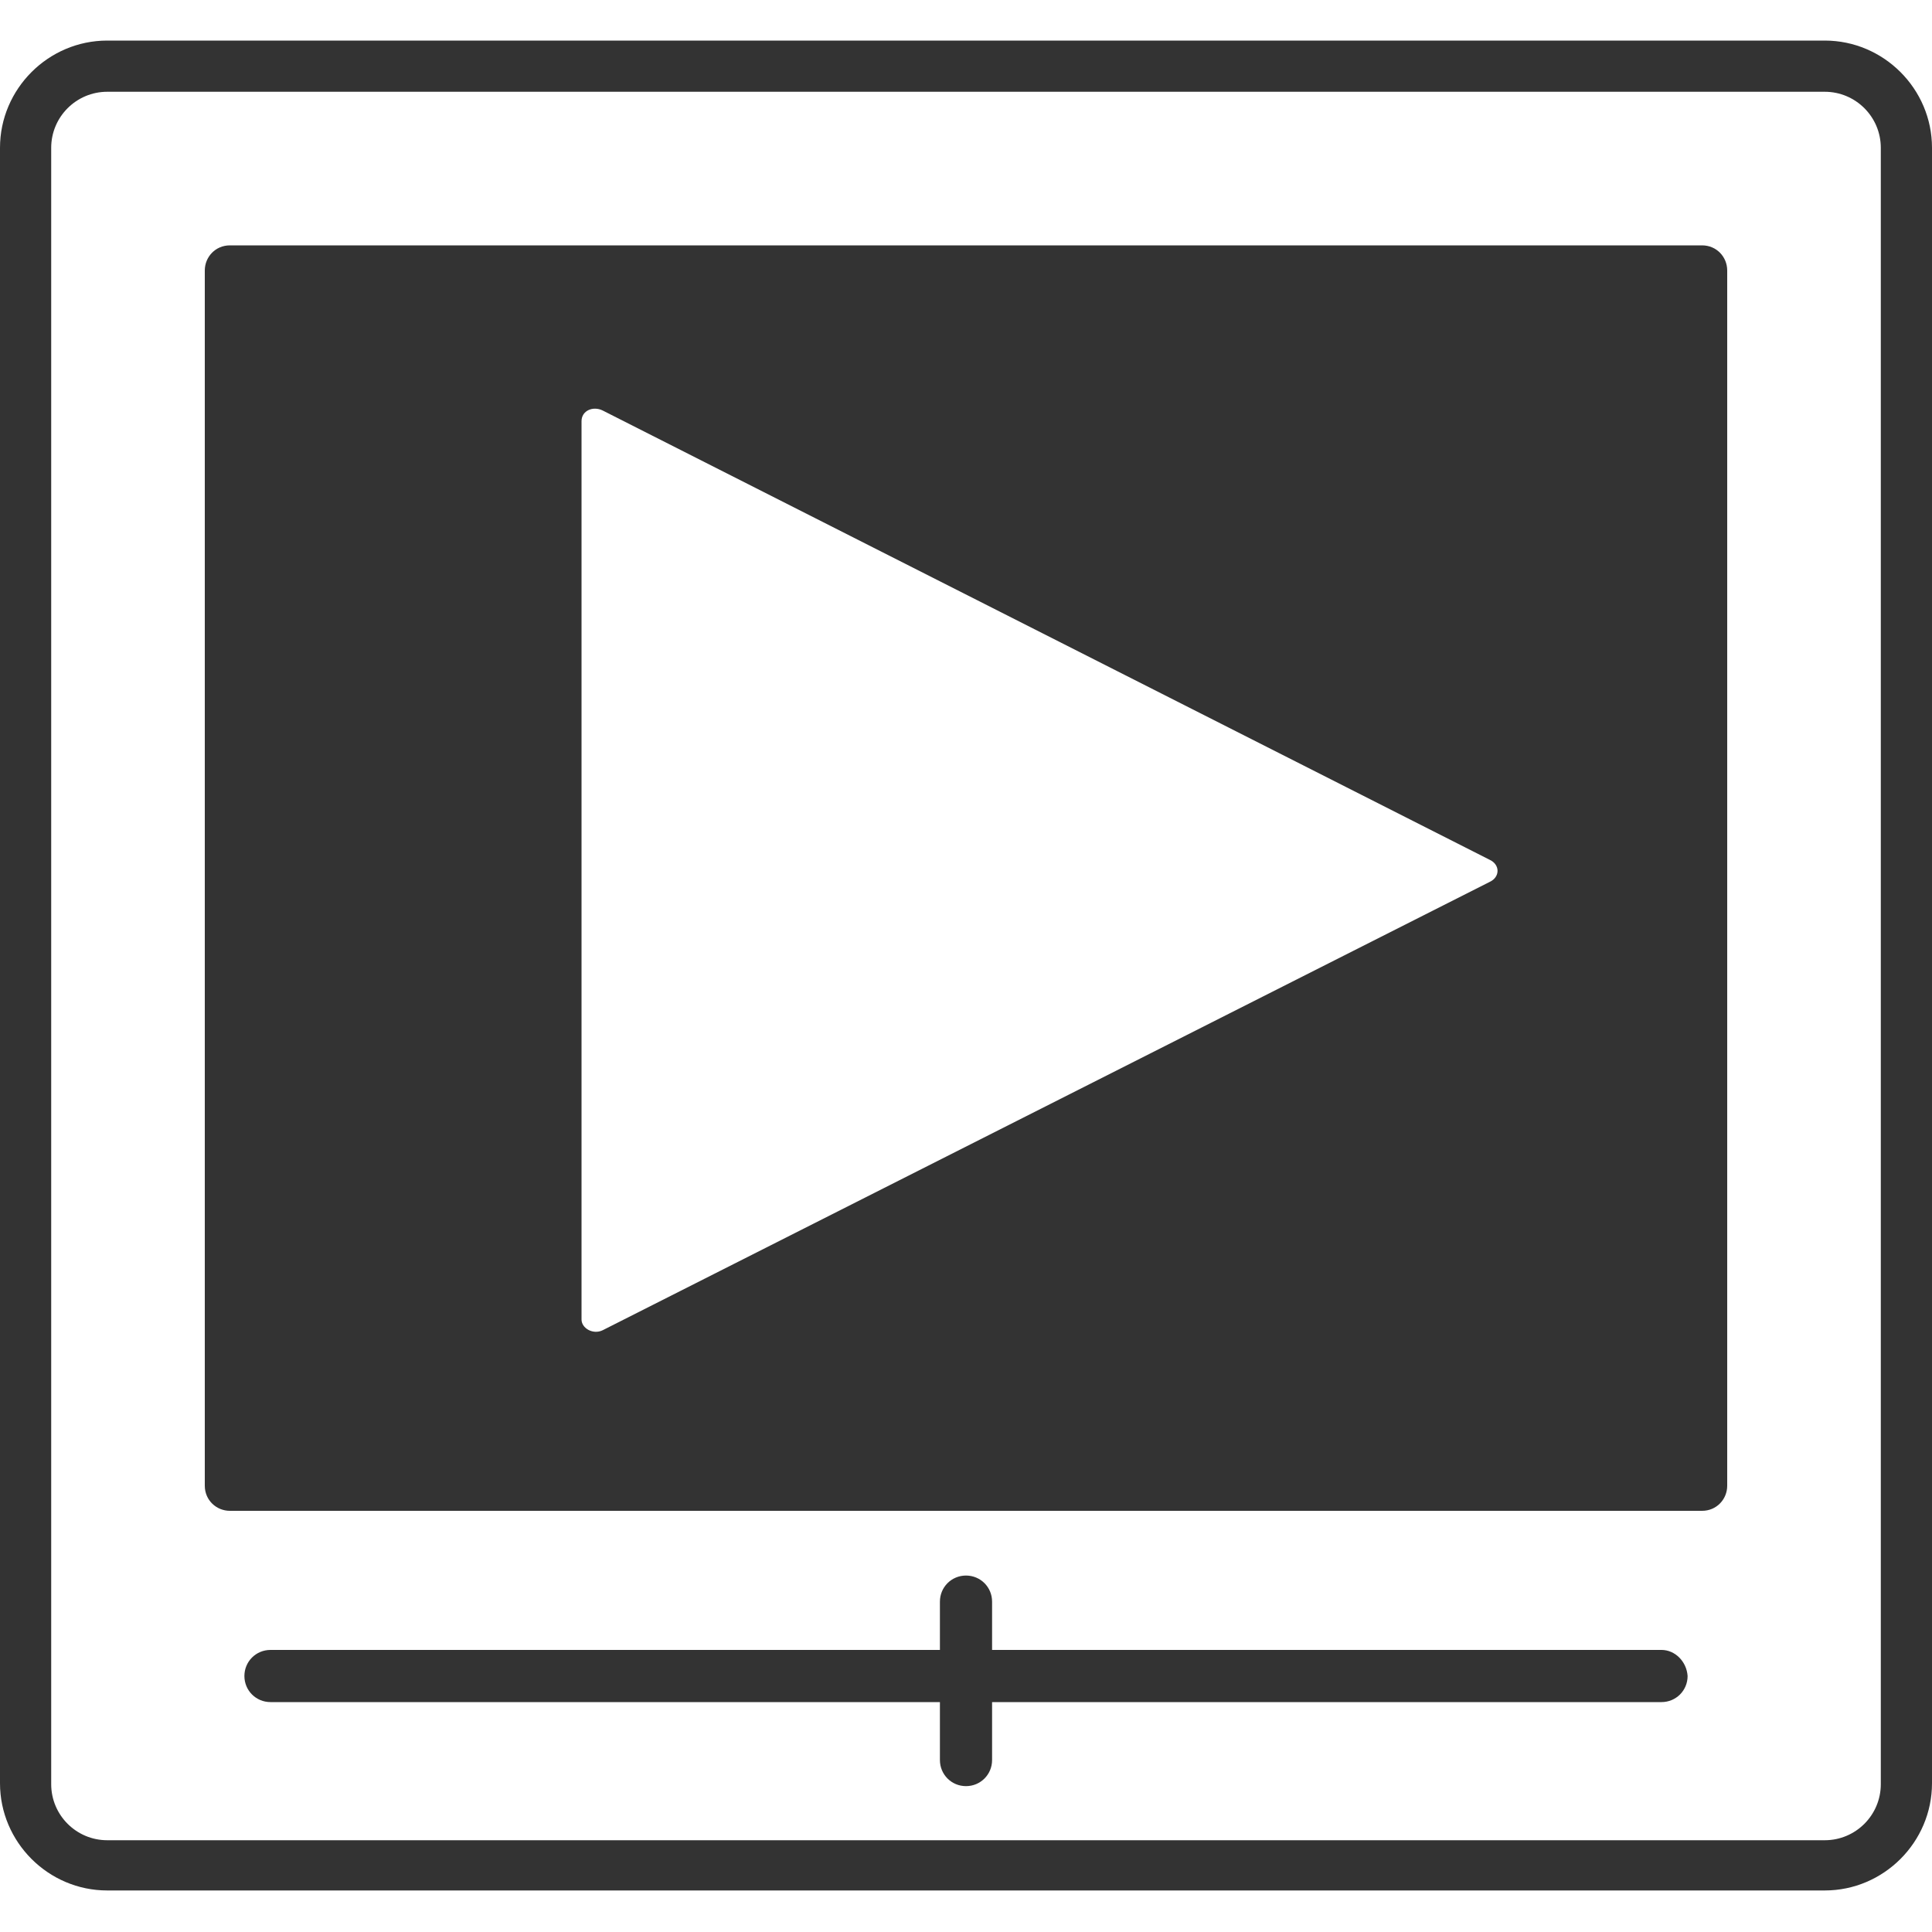
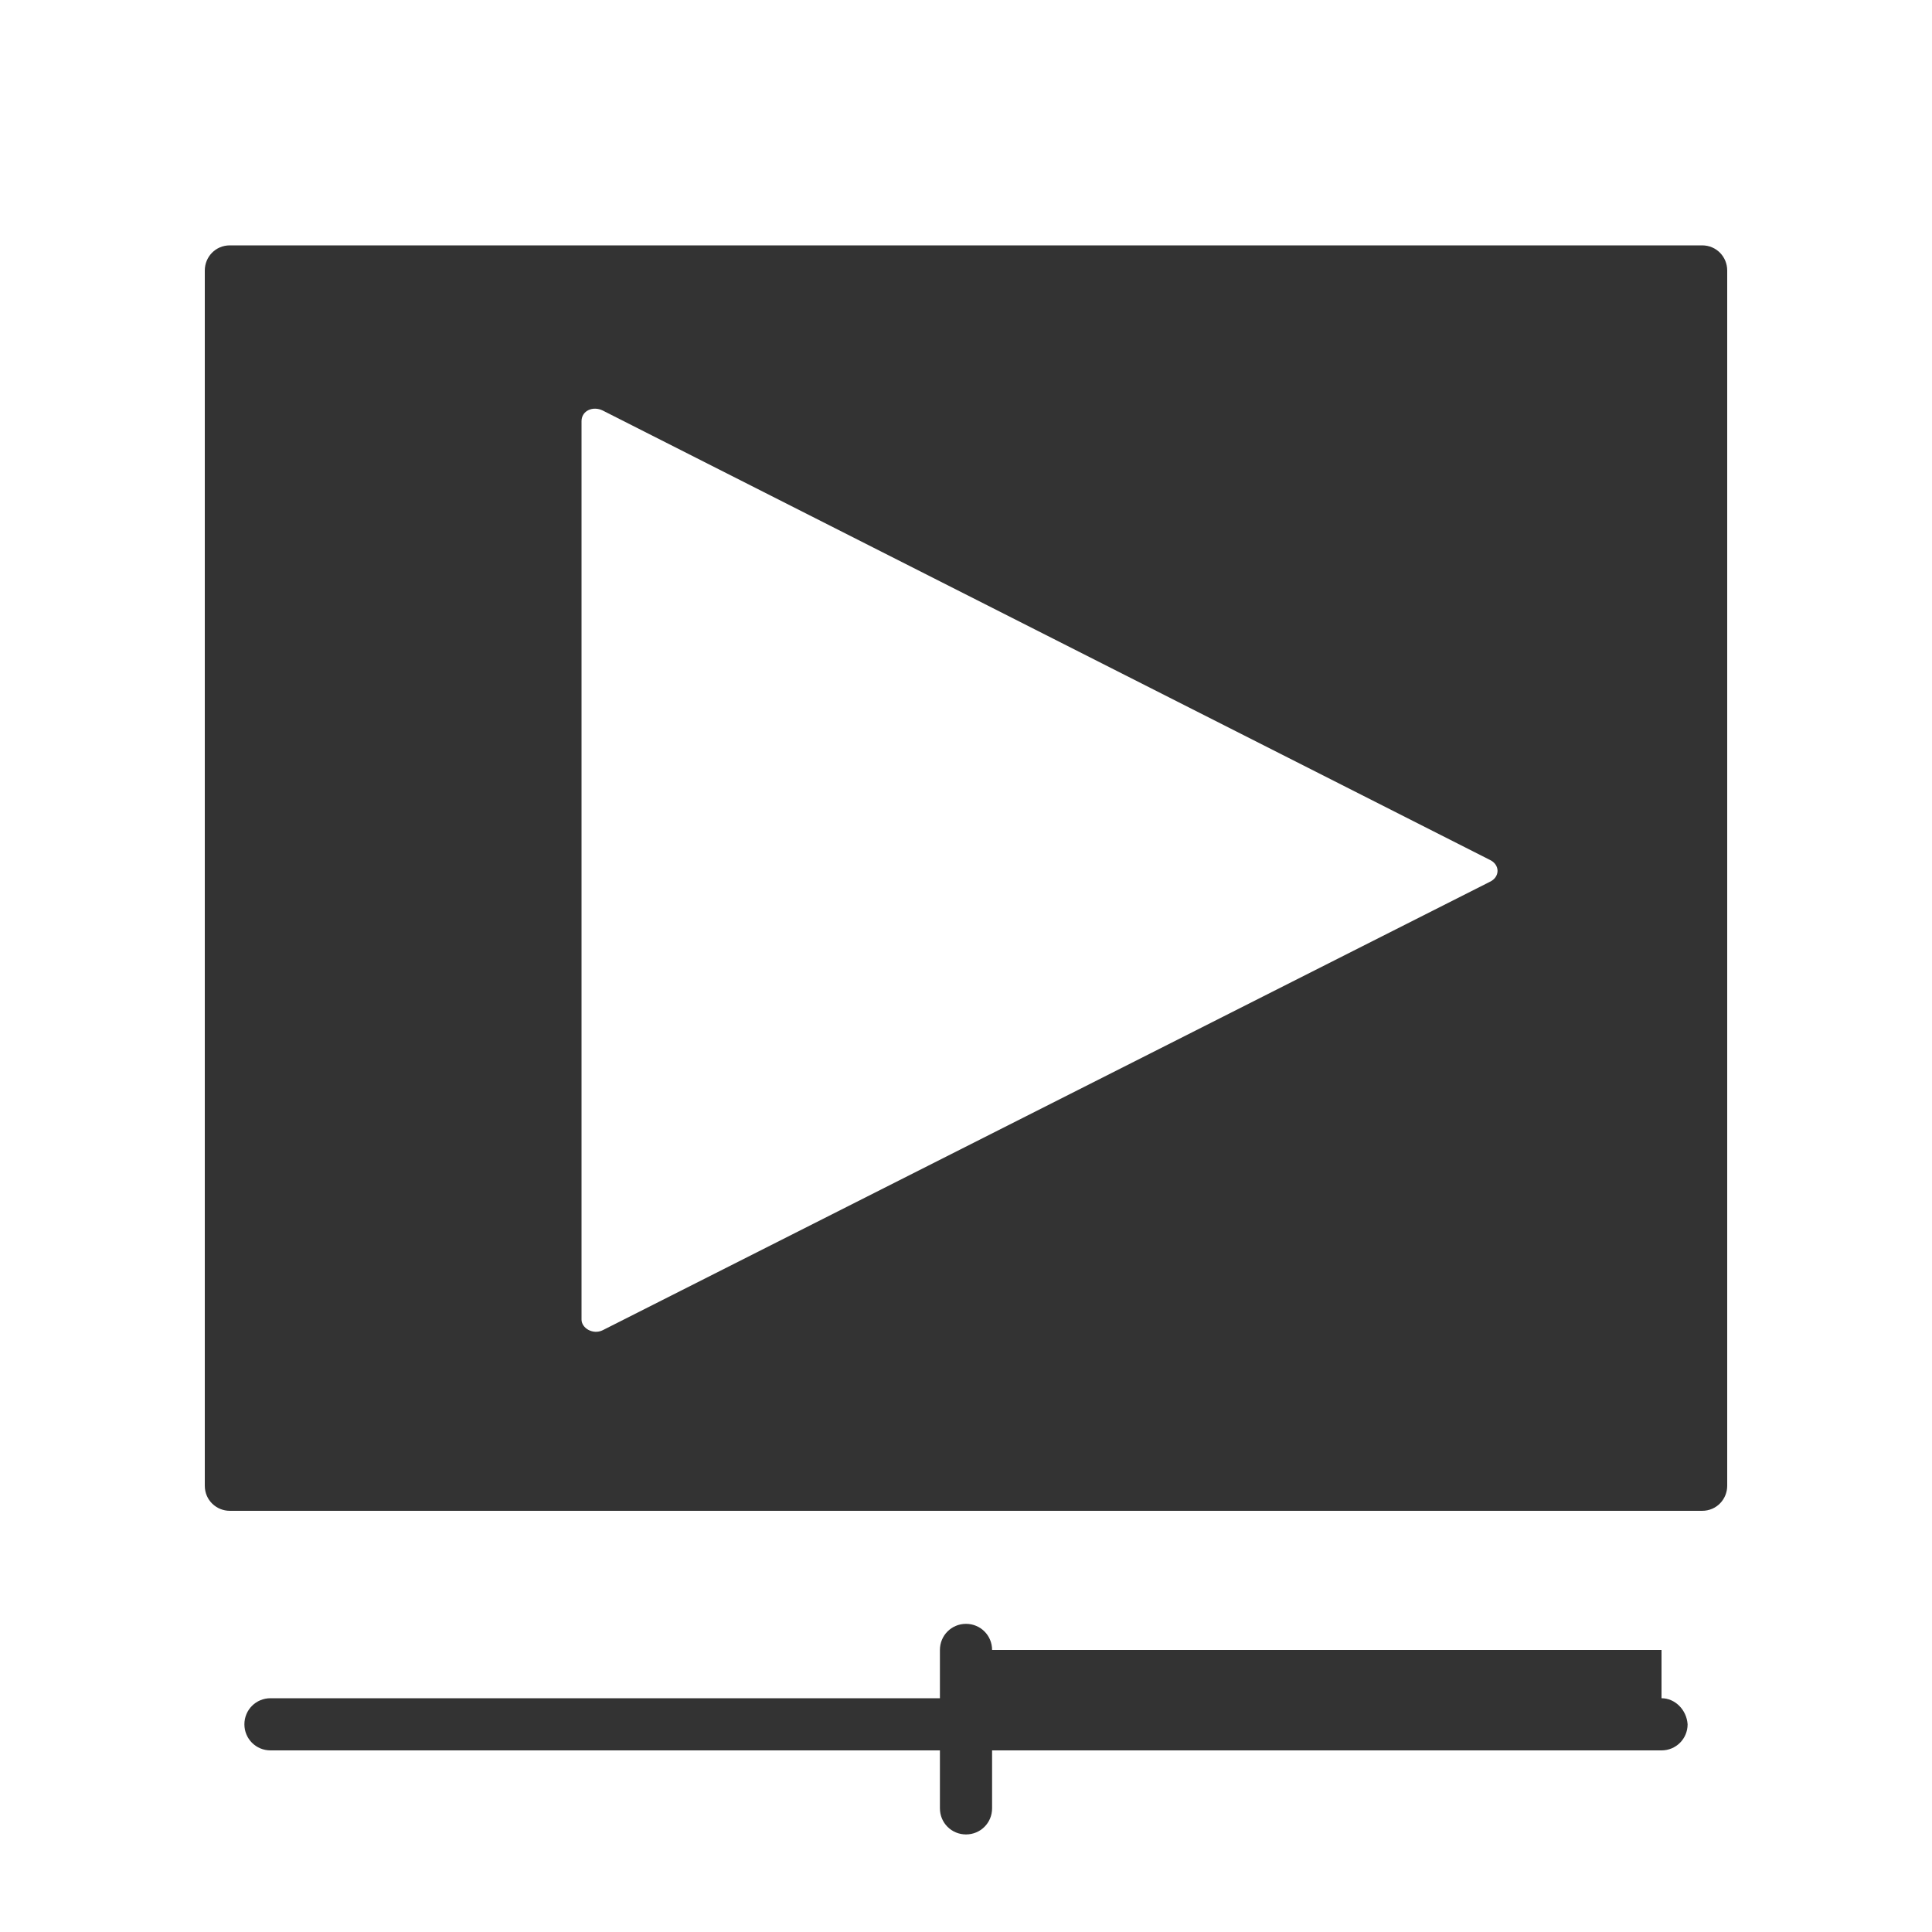
<svg xmlns="http://www.w3.org/2000/svg" viewBox="0 0 200 200">
  <style>.st0{fill:#333}</style>
-   <path d="M188.9 4.2H11.1C5 4.2 0 9.2 0 15.3v169.3c0 6.1 5 11.1 11.1 11.1h177.8c6.1 0 11.1-5 11.1-11.1V15.3c0-6.1-5-11.1-11.1-11.1zm5.8 180.5c0 3.2-2.6 5.8-5.8 5.8H11.1c-3.2 0-5.8-2.6-5.8-5.8V15.3c0-3.2 2.6-5.8 5.8-5.8h177.8c3.2 0 5.8 2.6 5.8 5.8v169.4z" class="st0" />
-   <path d="M176.2 25.4H23.8c-1.5 0-2.6 1.2-2.6 2.6v125.8c0 1.5 1.2 2.6 2.6 2.6h152.4c1.5 0 2.6-1.2 2.6-2.6V28c0-1.4-1.1-2.6-2.6-2.6zm-22 65.9-91.8 46.4c-1 .5-2.2-.2-2.2-1.1v-93c0-1.1 1.2-1.6 2.2-1.1L154.2 89c1.1.5 1.1 1.8 0 2.3zm17.8 79.5h-69.3v-5c0-1.5-1.2-2.7-2.7-2.7s-2.7 1.2-2.7 2.7v5H28c-1.5 0-2.7 1.2-2.7 2.7s1.2 2.7 2.7 2.7h69.3v6c0 1.5 1.2 2.7 2.7 2.7s2.7-1.2 2.7-2.7v-6H172c1.5 0 2.7-1.2 2.7-2.7-.1-1.5-1.3-2.7-2.7-2.7z" class="st0" />
+   <path d="M176.2 25.4H23.8c-1.5 0-2.6 1.2-2.6 2.6v125.8c0 1.5 1.2 2.6 2.6 2.6h152.4c1.5 0 2.6-1.2 2.6-2.6V28c0-1.4-1.1-2.6-2.6-2.6zm-22 65.9-91.8 46.4c-1 .5-2.2-.2-2.2-1.1v-93c0-1.1 1.2-1.6 2.2-1.1L154.2 89c1.1.5 1.1 1.8 0 2.3zm17.8 79.5h-69.3c0-1.5-1.2-2.7-2.7-2.7s-2.7 1.2-2.7 2.7v5H28c-1.5 0-2.7 1.2-2.7 2.7s1.2 2.7 2.7 2.7h69.3v6c0 1.5 1.2 2.7 2.7 2.7s2.7-1.2 2.7-2.7v-6H172c1.5 0 2.7-1.2 2.7-2.7-.1-1.5-1.3-2.7-2.7-2.7z" class="st0" />
</svg>